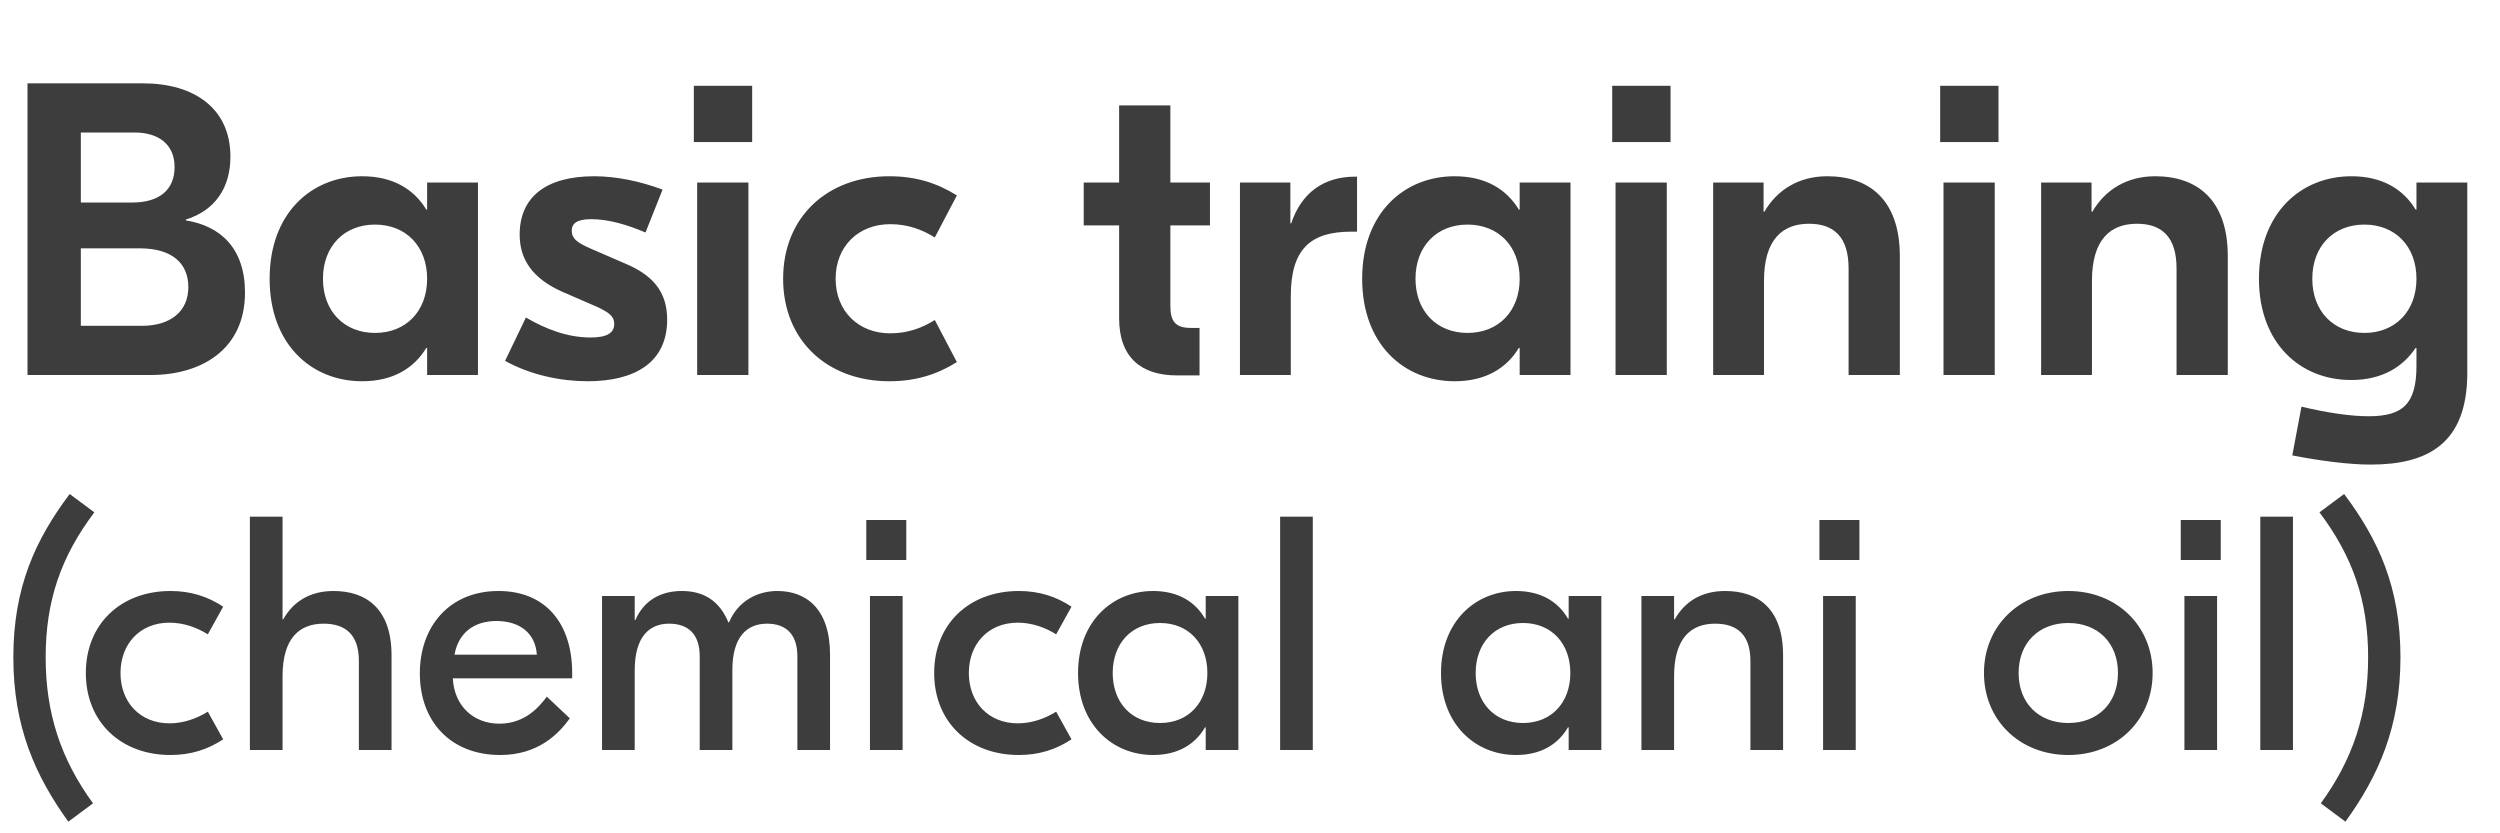
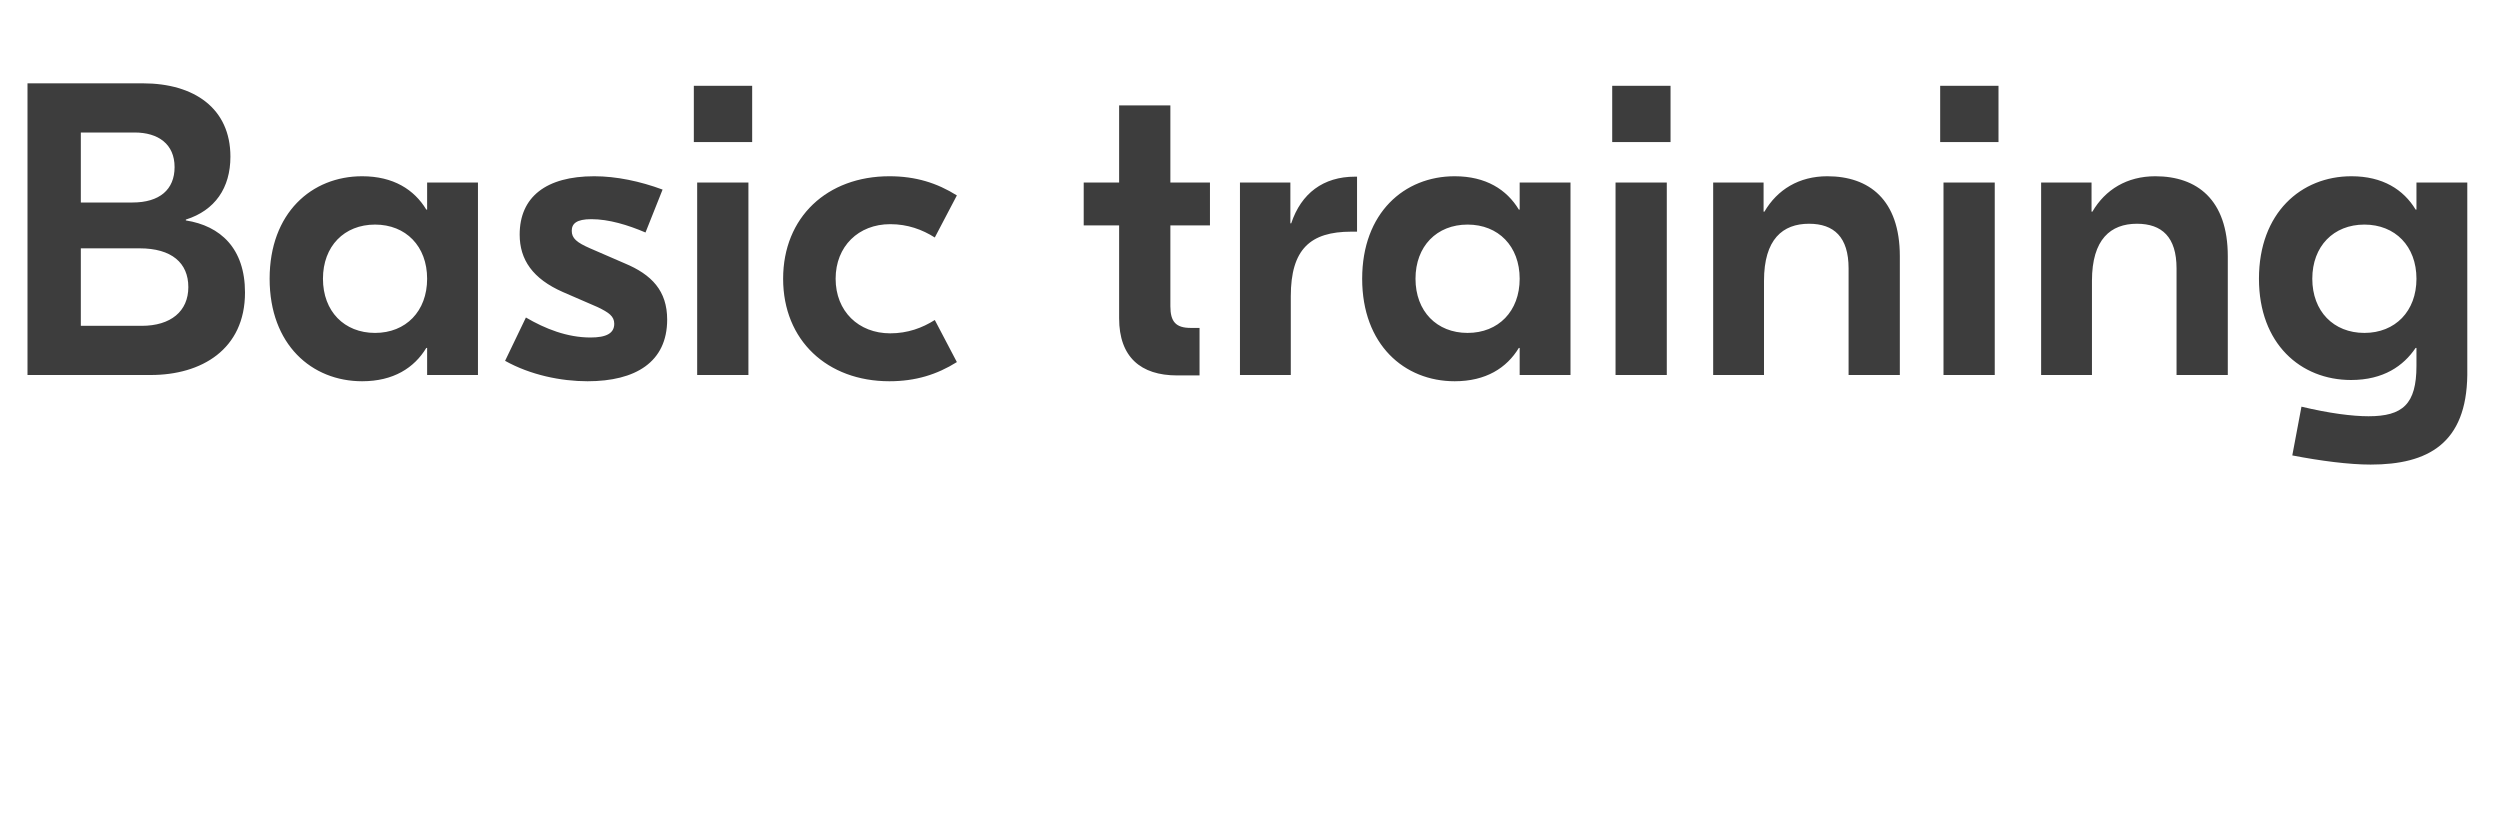
<svg xmlns="http://www.w3.org/2000/svg" width="60" height="20" viewBox="0 0 60 20" fill="none">
  <path d="M4.46 5.29C5.29 5.42 5.88 5.96 5.88 7.02C5.88 8.39 4.83 9 3.62 9H0.66V2H3.43C4.66 2 5.53 2.6 5.53 3.76C5.53 4.51 5.16 5.05 4.46 5.27V5.29ZM3.23 3.18H1.94V4.86H3.18C3.83 4.86 4.19 4.55 4.19 4.01C4.19 3.46 3.8 3.18 3.23 3.18ZM3.4 7.82C4.1 7.82 4.52 7.47 4.52 6.89C4.52 6.31 4.12 5.96 3.35 5.96H1.94V7.82H3.4ZM8.691 9.15C7.481 9.15 6.471 8.27 6.471 6.69C6.471 5.11 7.481 4.23 8.691 4.23C9.441 4.23 9.941 4.55 10.231 5.03H10.251V4.38H11.471V9H10.251V8.35H10.231C9.941 8.83 9.441 9.15 8.691 9.15ZM9.001 7.99C9.741 7.99 10.251 7.47 10.251 6.69C10.251 5.91 9.741 5.39 9.001 5.39C8.261 5.39 7.751 5.91 7.751 6.69C7.751 7.47 8.261 7.99 9.001 7.99ZM14.102 9.15C13.462 9.15 12.732 9 12.122 8.66L12.622 7.62C13.082 7.89 13.612 8.1 14.172 8.1C14.552 8.1 14.742 8 14.742 7.77C14.742 7.59 14.612 7.5 14.342 7.37L13.512 7.01C12.782 6.69 12.472 6.23 12.472 5.63C12.472 4.73 13.102 4.23 14.262 4.23C14.792 4.23 15.362 4.35 15.902 4.55L15.492 5.58C15.072 5.4 14.612 5.26 14.192 5.26C13.832 5.26 13.722 5.37 13.722 5.54C13.722 5.72 13.842 5.82 14.162 5.96L14.992 6.32C15.642 6.59 16.012 6.98 16.012 7.67C16.012 8.69 15.252 9.15 14.102 9.15ZM18.052 2.06V3.41H16.652V2.06H18.052ZM16.732 9V4.38H17.962V9H16.732ZM21.345 9.15C19.855 9.15 18.795 8.17 18.795 6.69C18.795 5.21 19.855 4.23 21.345 4.23C21.975 4.23 22.485 4.39 22.965 4.69L22.435 5.7C22.135 5.51 21.785 5.38 21.365 5.38C20.605 5.38 20.055 5.91 20.055 6.69C20.055 7.47 20.605 8 21.365 8C21.785 8 22.135 7.87 22.435 7.68L22.965 8.69C22.485 8.99 21.975 9.15 21.345 9.15ZM29.039 5.41H28.089V7.35C28.089 7.72 28.219 7.87 28.579 7.87H28.789V9.01H28.249C27.379 9.01 26.859 8.57 26.859 7.64V5.41H26.009V4.38H26.859V2.53H28.089V4.38H29.039V5.41ZM32.569 4.24V5.56H32.429C31.449 5.56 30.979 5.98 30.979 7.11V9H29.759V4.38H30.969V5.36H30.989C31.229 4.64 31.759 4.24 32.519 4.24H32.569ZM34.912 9.15C33.702 9.15 32.692 8.27 32.692 6.69C32.692 5.11 33.702 4.23 34.912 4.23C35.662 4.23 36.162 4.55 36.452 5.03H36.472V4.38H37.692V9H36.472V8.35H36.452C36.162 8.83 35.662 9.15 34.912 9.15ZM35.222 7.99C35.962 7.99 36.472 7.47 36.472 6.69C36.472 5.91 35.962 5.39 35.222 5.39C34.482 5.39 33.972 5.91 33.972 6.69C33.972 7.47 34.482 7.99 35.222 7.99ZM40.093 2.06V3.41H38.693V2.06H40.093ZM38.773 9V4.38H40.003V9H38.773ZM43.856 4.23C44.856 4.23 45.596 4.79 45.596 6.15V9H44.366V6.44C44.366 5.69 44.016 5.37 43.416 5.37C42.786 5.37 42.336 5.74 42.336 6.74V9H41.116V4.38H42.326V5.08H42.346C42.656 4.55 43.176 4.23 43.856 4.23ZM47.964 2.06V3.41H46.564V2.06H47.964ZM46.644 9V4.38H47.874V9H46.644ZM51.727 4.23C52.727 4.23 53.467 4.79 53.467 6.15V9H52.237V6.44C52.237 5.69 51.887 5.37 51.287 5.37C50.657 5.37 50.207 5.74 50.207 6.74V9H48.987V4.38H50.197V5.08H50.217C50.527 4.55 51.047 4.23 51.727 4.23ZM56.895 11.15C56.375 11.15 55.685 11.06 55.015 10.93L55.235 9.76C55.905 9.92 56.455 9.99 56.845 9.99C57.665 9.99 57.995 9.7 57.995 8.78V8.35H57.975C57.685 8.78 57.205 9.12 56.425 9.12C55.215 9.12 54.215 8.25 54.215 6.69C54.215 5.11 55.225 4.23 56.435 4.23C57.185 4.23 57.685 4.55 57.975 5.03H57.995V4.38H59.215V9C59.195 10.64 58.275 11.15 56.895 11.15ZM56.745 7.99C57.485 7.99 57.995 7.47 57.995 6.69C57.995 5.91 57.485 5.39 56.745 5.39C56.005 5.39 55.495 5.91 55.495 6.69C55.495 7.47 56.005 7.99 56.745 7.99Z" fill="#3D3D3D" />
-   <path d="M1.672 11.856L2.264 12.296C1.464 13.36 1.096 14.416 1.096 15.776C1.096 17.128 1.464 18.224 2.232 19.28L1.64 19.72C0.856 18.632 0.32 17.456 0.32 15.776C0.32 14.088 0.856 12.944 1.672 11.856ZM4.092 18.12C2.9 18.12 2.06 17.328 2.06 16.152C2.06 14.976 2.9 14.184 4.092 14.184C4.572 14.184 4.98 14.312 5.356 14.56L4.988 15.224C4.732 15.064 4.412 14.944 4.068 14.944C3.356 14.944 2.892 15.456 2.892 16.152C2.892 16.848 3.356 17.36 4.068 17.36C4.412 17.36 4.732 17.24 4.988 17.08L5.356 17.744C4.98 17.992 4.572 18.12 4.092 18.12ZM6.781 12.4V14.864H6.797C7.037 14.44 7.437 14.184 8.005 14.184C8.789 14.184 9.397 14.608 9.397 15.728V18H8.613V15.864C8.613 15.232 8.293 14.968 7.765 14.968C7.189 14.968 6.781 15.312 6.781 16.232V18H5.997V12.4H6.781ZM11.964 14.184C13.092 14.184 13.732 14.96 13.732 16.152V16.28H10.868C10.9 16.936 11.356 17.368 11.988 17.368C12.596 17.368 12.94 16.968 13.124 16.72L13.676 17.24C13.404 17.616 12.916 18.12 12.004 18.12C10.828 18.12 10.076 17.328 10.076 16.16C10.076 15.04 10.78 14.184 11.964 14.184ZM11.916 14.904C11.388 14.904 11.004 15.176 10.908 15.712H12.884C12.852 15.2 12.476 14.904 11.916 14.904ZM14.449 18V14.304H15.233V14.88H15.249C15.465 14.384 15.889 14.184 16.361 14.184C16.889 14.184 17.265 14.416 17.481 14.936H17.497C17.721 14.408 18.193 14.184 18.657 14.184C19.353 14.184 19.921 14.616 19.921 15.712V18H19.137V15.752C19.137 15.24 18.881 14.968 18.409 14.968C17.929 14.968 17.577 15.28 17.577 16.08V18H16.793V15.752C16.793 15.24 16.537 14.968 16.057 14.968C15.585 14.968 15.233 15.28 15.233 16.088V18H14.449ZM21.751 12.48V13.44H20.791V12.48H21.751ZM20.879 18V14.304H21.663V18H20.879ZM24.452 18.12C23.26 18.12 22.42 17.328 22.42 16.152C22.42 14.976 23.26 14.184 24.452 14.184C24.932 14.184 25.34 14.312 25.716 14.56L25.348 15.224C25.092 15.064 24.772 14.944 24.428 14.944C23.716 14.944 23.252 15.456 23.252 16.152C23.252 16.848 23.716 17.36 24.428 17.36C24.772 17.36 25.092 17.24 25.348 17.08L25.716 17.744C25.34 17.992 24.932 18.12 24.452 18.12ZM27.673 18.12C26.697 18.12 25.873 17.384 25.873 16.152C25.873 14.92 26.697 14.184 27.673 14.184C28.281 14.184 28.689 14.448 28.921 14.848H28.937V14.304H29.721V18H28.937V17.456H28.921C28.689 17.856 28.281 18.12 27.673 18.12ZM27.841 17.352C28.529 17.352 28.977 16.856 28.977 16.152C28.977 15.448 28.529 14.952 27.841 14.952C27.153 14.952 26.705 15.448 26.705 16.152C26.705 16.856 27.153 17.352 27.841 17.352ZM31.507 12.4V18H30.723V12.4H31.507ZM36.384 18.12C35.408 18.12 34.584 17.384 34.584 16.152C34.584 14.92 35.408 14.184 36.384 14.184C36.992 14.184 37.4 14.448 37.632 14.848H37.648V14.304H38.432V18H37.648V17.456H37.632C37.4 17.856 36.992 18.12 36.384 18.12ZM36.552 17.352C37.24 17.352 37.688 16.856 37.688 16.152C37.688 15.448 37.24 14.952 36.552 14.952C35.864 14.952 35.416 15.448 35.416 16.152C35.416 16.856 35.864 17.352 36.552 17.352ZM41.402 14.184C42.194 14.184 42.794 14.608 42.794 15.728V18H42.01V15.864C42.01 15.232 41.69 14.968 41.162 14.968C40.586 14.968 40.178 15.312 40.178 16.232V18H39.394V14.304H40.178V14.864H40.194C40.434 14.44 40.834 14.184 41.402 14.184ZM44.626 12.48V13.44H43.666V12.48H44.626ZM43.754 18V14.304H44.538V18H43.754ZM49.639 14.184C50.799 14.184 51.663 15.016 51.663 16.152C51.663 17.288 50.799 18.12 49.639 18.12C48.479 18.12 47.615 17.288 47.615 16.152C47.615 15.016 48.479 14.184 49.639 14.184ZM49.639 14.952C48.935 14.952 48.447 15.424 48.447 16.152C48.447 16.88 48.935 17.352 49.639 17.352C50.343 17.352 50.831 16.88 50.831 16.152C50.831 15.424 50.343 14.952 49.639 14.952ZM53.298 12.48V13.44H52.338V12.48H53.298ZM52.426 18V14.304H53.21V18H52.426ZM55.031 12.4V18H54.247V12.4H55.031ZM56.291 19.72L55.699 19.28C56.467 18.224 56.835 17.128 56.835 15.776C56.835 14.416 56.467 13.36 55.667 12.296L56.259 11.856C57.075 12.944 57.611 14.088 57.611 15.776C57.611 17.456 57.075 18.632 56.291 19.72Z" fill="#3D3D3D" />
</svg>